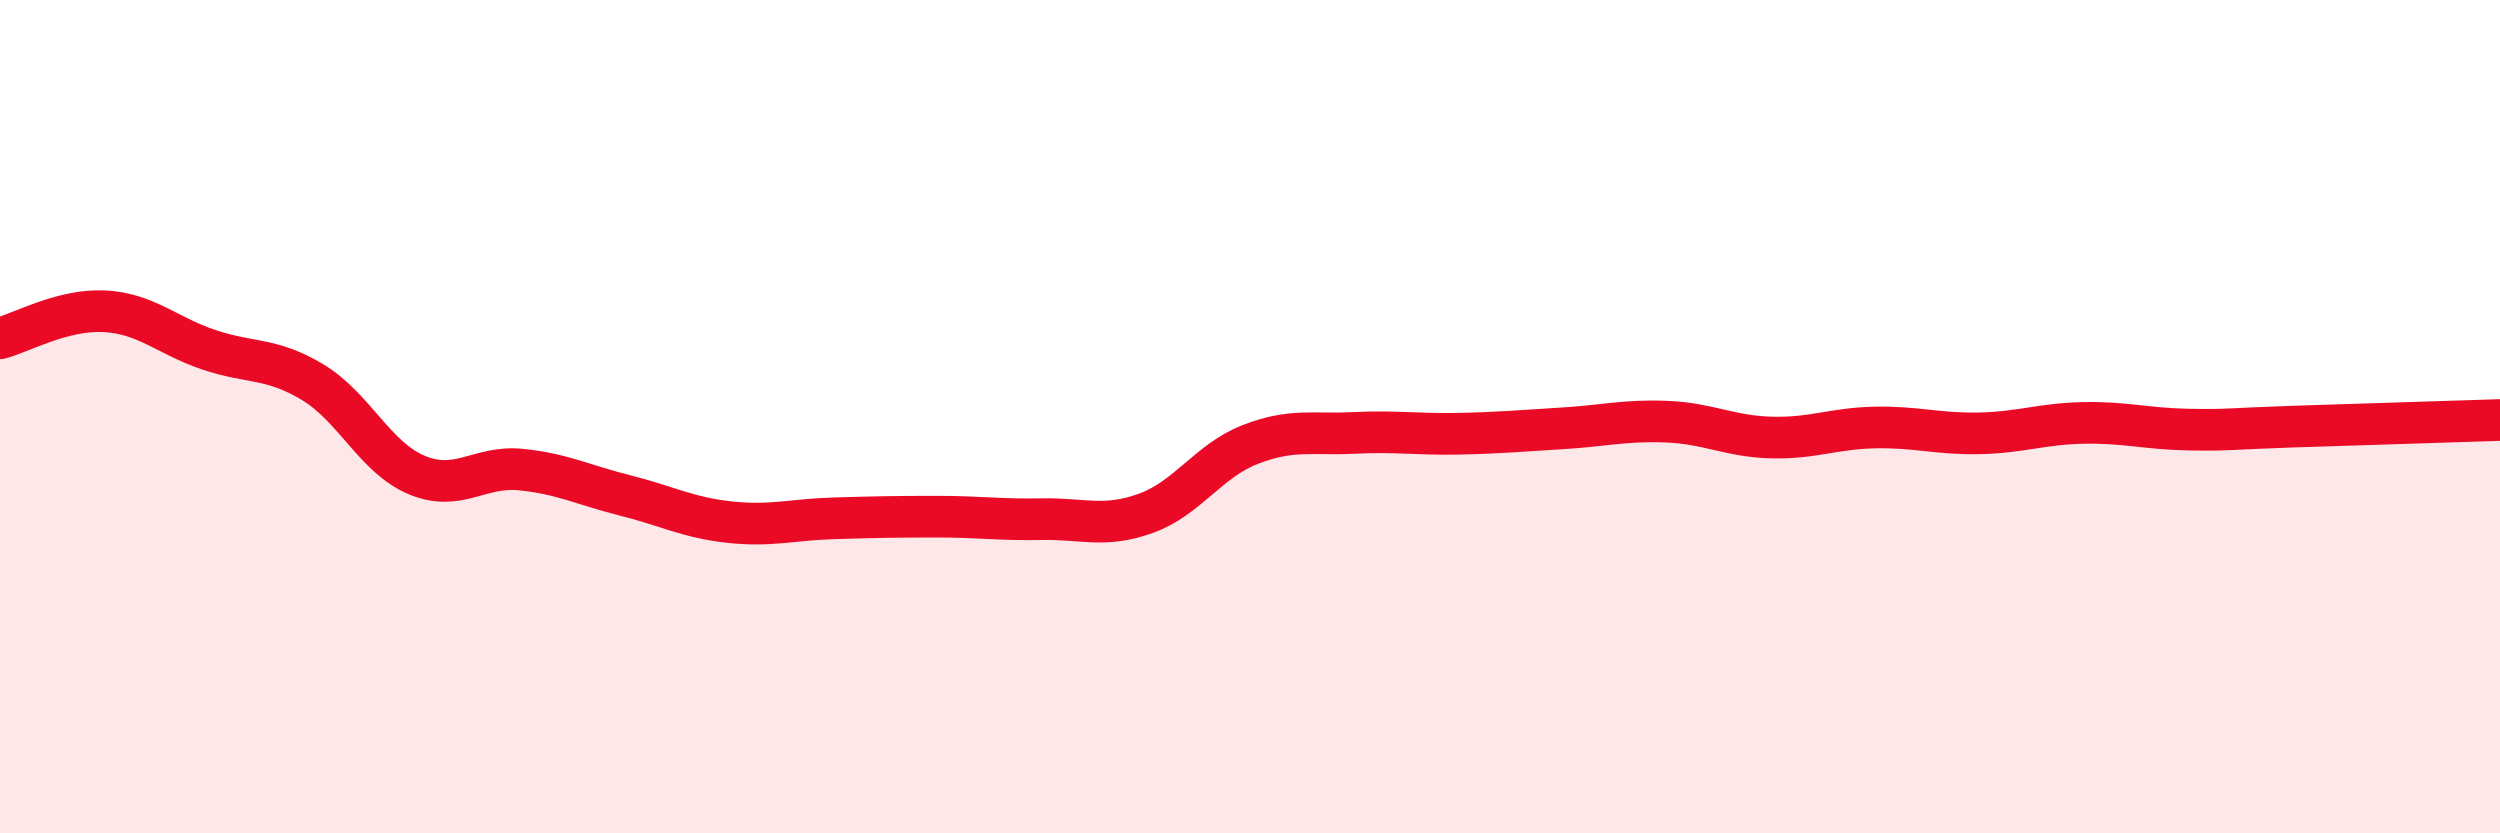
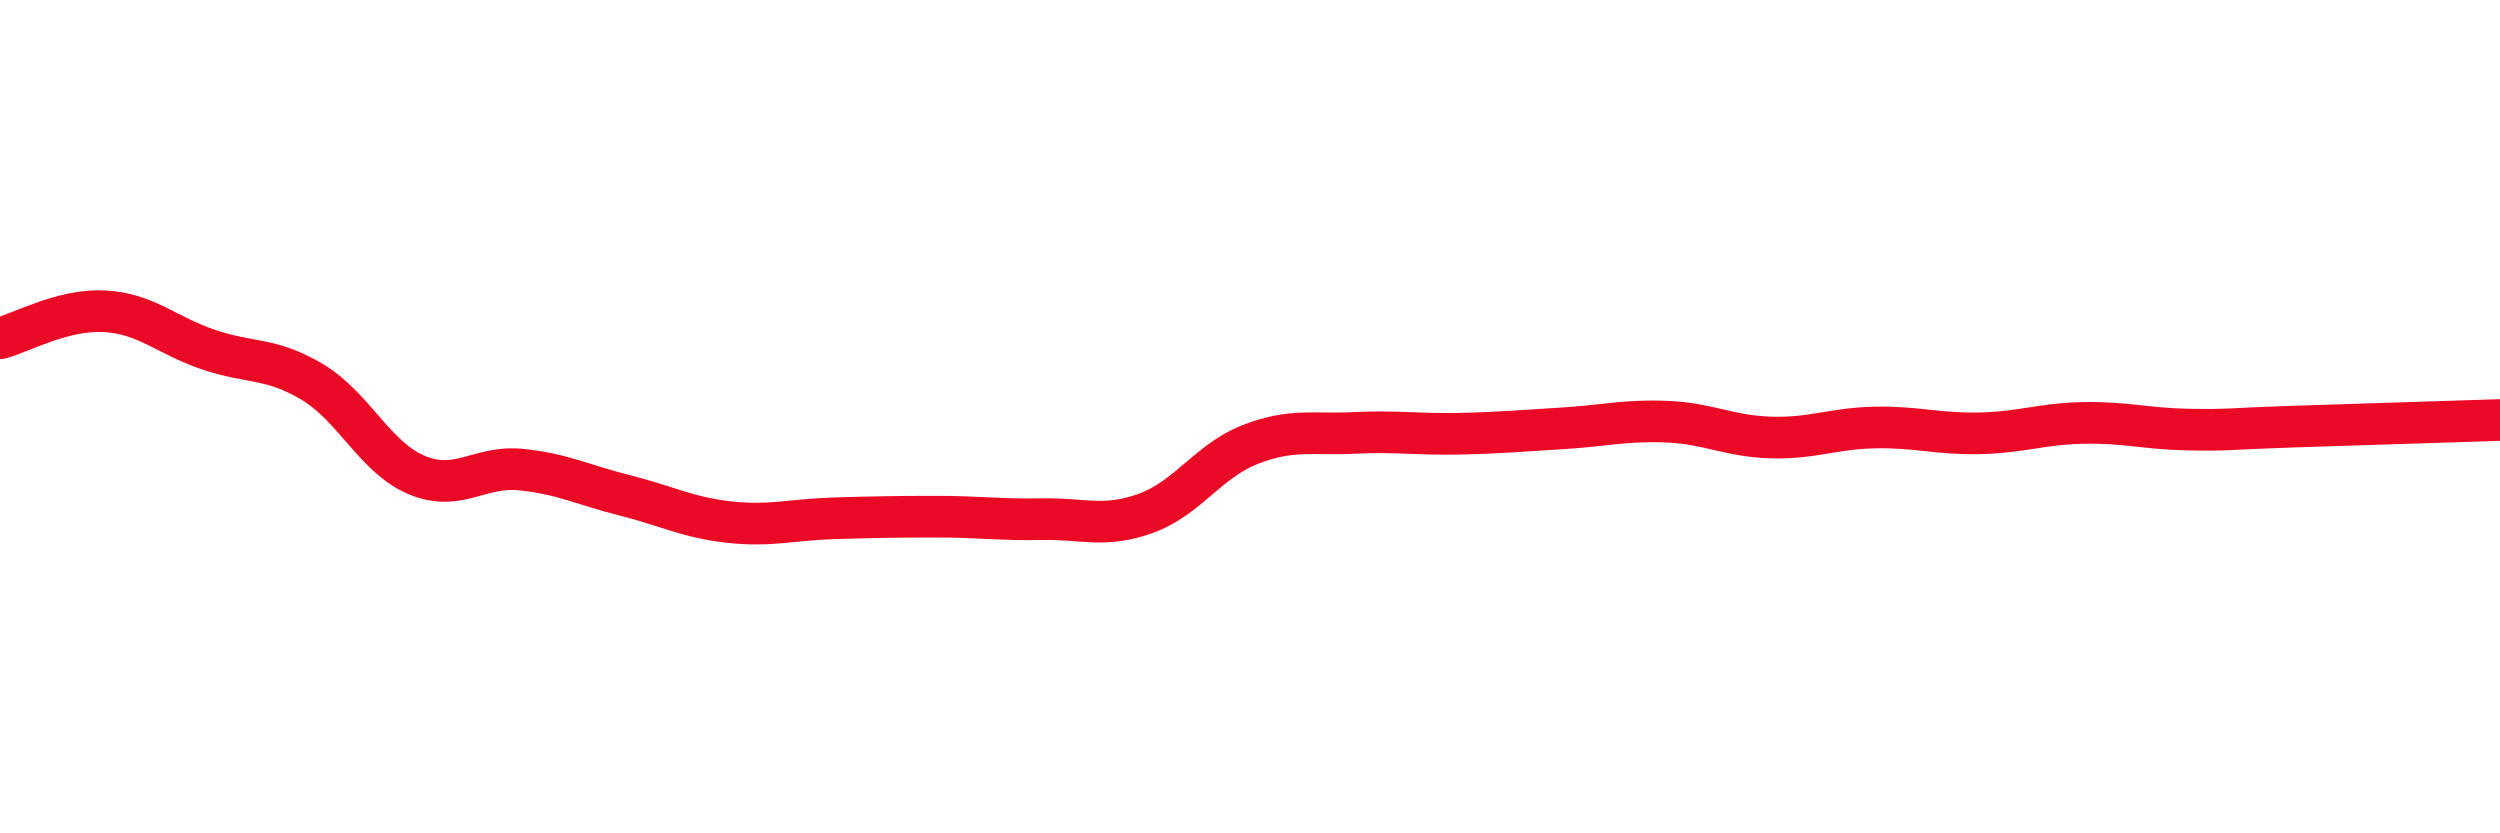
<svg xmlns="http://www.w3.org/2000/svg" width="60" height="20" viewBox="0 0 60 20">
-   <path d="M 0,8.12 C 0.5,7.99 1.5,7.42 2.5,7.47 C 3.5,7.52 4,8.05 5,8.39 C 6,8.73 6.5,8.57 7.5,9.17 C 8.5,9.77 9,10.98 10,11.4 C 11,11.82 11.5,11.17 12.5,11.27 C 13.5,11.37 14,11.64 15,11.89 C 16,12.14 16.5,12.42 17.5,12.53 C 18.5,12.64 19,12.47 20,12.44 C 21,12.41 21.5,12.4 22.5,12.4 C 23.5,12.4 24,12.48 25,12.46 C 26,12.44 26.5,12.68 27.5,12.32 C 28.5,11.96 29,11.06 30,10.67 C 31,10.28 31.5,10.44 32.5,10.39 C 33.5,10.34 34,10.43 35,10.41 C 36,10.39 36.5,10.34 37.5,10.28 C 38.5,10.22 39,10.08 40,10.12 C 41,10.16 41.5,10.47 42.5,10.5 C 43.5,10.53 44,10.28 45,10.26 C 46,10.24 46.5,10.42 47.5,10.4 C 48.5,10.38 49,10.17 50,10.15 C 51,10.13 51.5,10.29 52.5,10.31 C 53.5,10.33 53.5,10.29 55,10.24 C 56.5,10.19 59,10.11 60,10.08L60 20L0 20Z" fill="#EB0A25" opacity="0.1" stroke-linecap="round" stroke-linejoin="round" />
  <path d="M 0,8.12 C 0.5,7.99 1.5,7.42 2.5,7.47 C 3.5,7.52 4,8.05 5,8.39 C 6,8.73 6.5,8.57 7.5,9.17 C 8.5,9.77 9,10.98 10,11.4 C 11,11.82 11.5,11.17 12.5,11.27 C 13.5,11.37 14,11.64 15,11.89 C 16,12.14 16.5,12.42 17.5,12.53 C 18.5,12.64 19,12.47 20,12.44 C 21,12.41 21.5,12.4 22.5,12.4 C 23.5,12.4 24,12.48 25,12.46 C 26,12.44 26.5,12.68 27.5,12.32 C 28.5,11.96 29,11.06 30,10.67 C 31,10.28 31.5,10.44 32.5,10.39 C 33.5,10.34 34,10.43 35,10.41 C 36,10.39 36.5,10.34 37.5,10.28 C 38.5,10.22 39,10.08 40,10.12 C 41,10.16 41.5,10.47 42.5,10.5 C 43.5,10.53 44,10.28 45,10.26 C 46,10.24 46.5,10.42 47.5,10.4 C 48.5,10.38 49,10.17 50,10.15 C 51,10.13 51.5,10.29 52.5,10.31 C 53.5,10.33 53.5,10.29 55,10.24 C 56.5,10.19 59,10.11 60,10.08" stroke="#EB0A25" stroke-width="1" fill="none" stroke-linecap="round" stroke-linejoin="round" />
</svg>